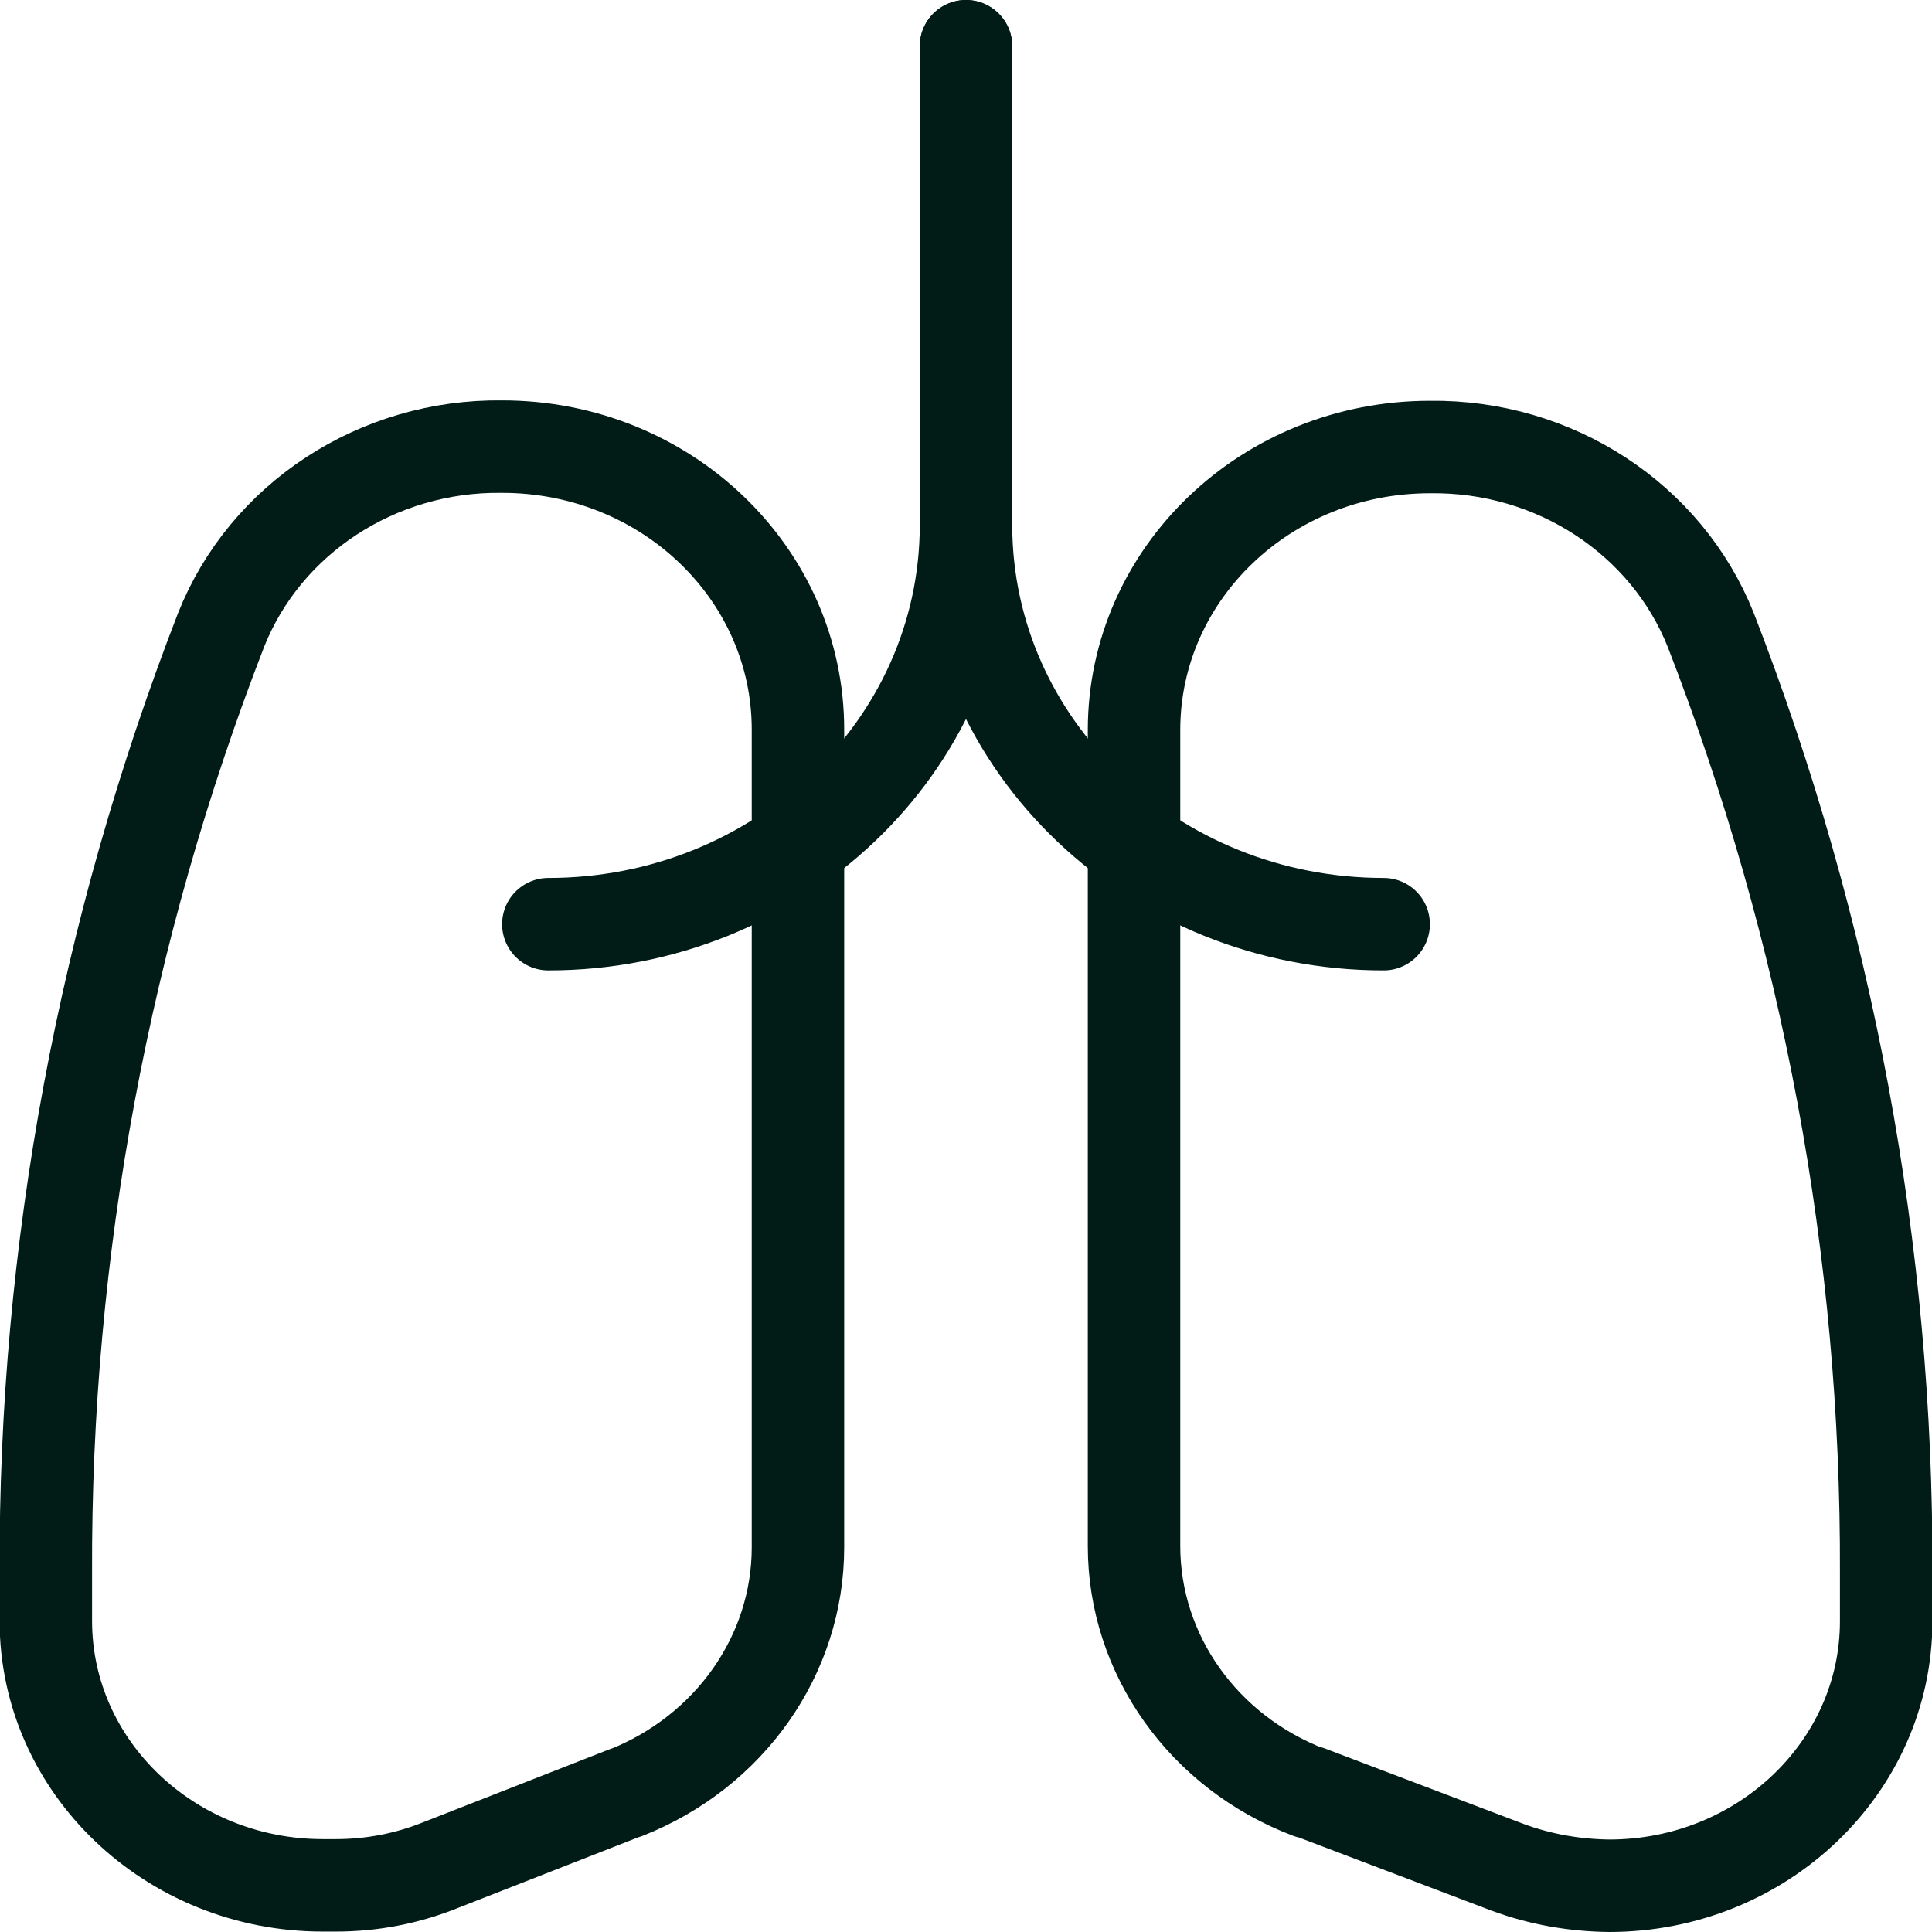
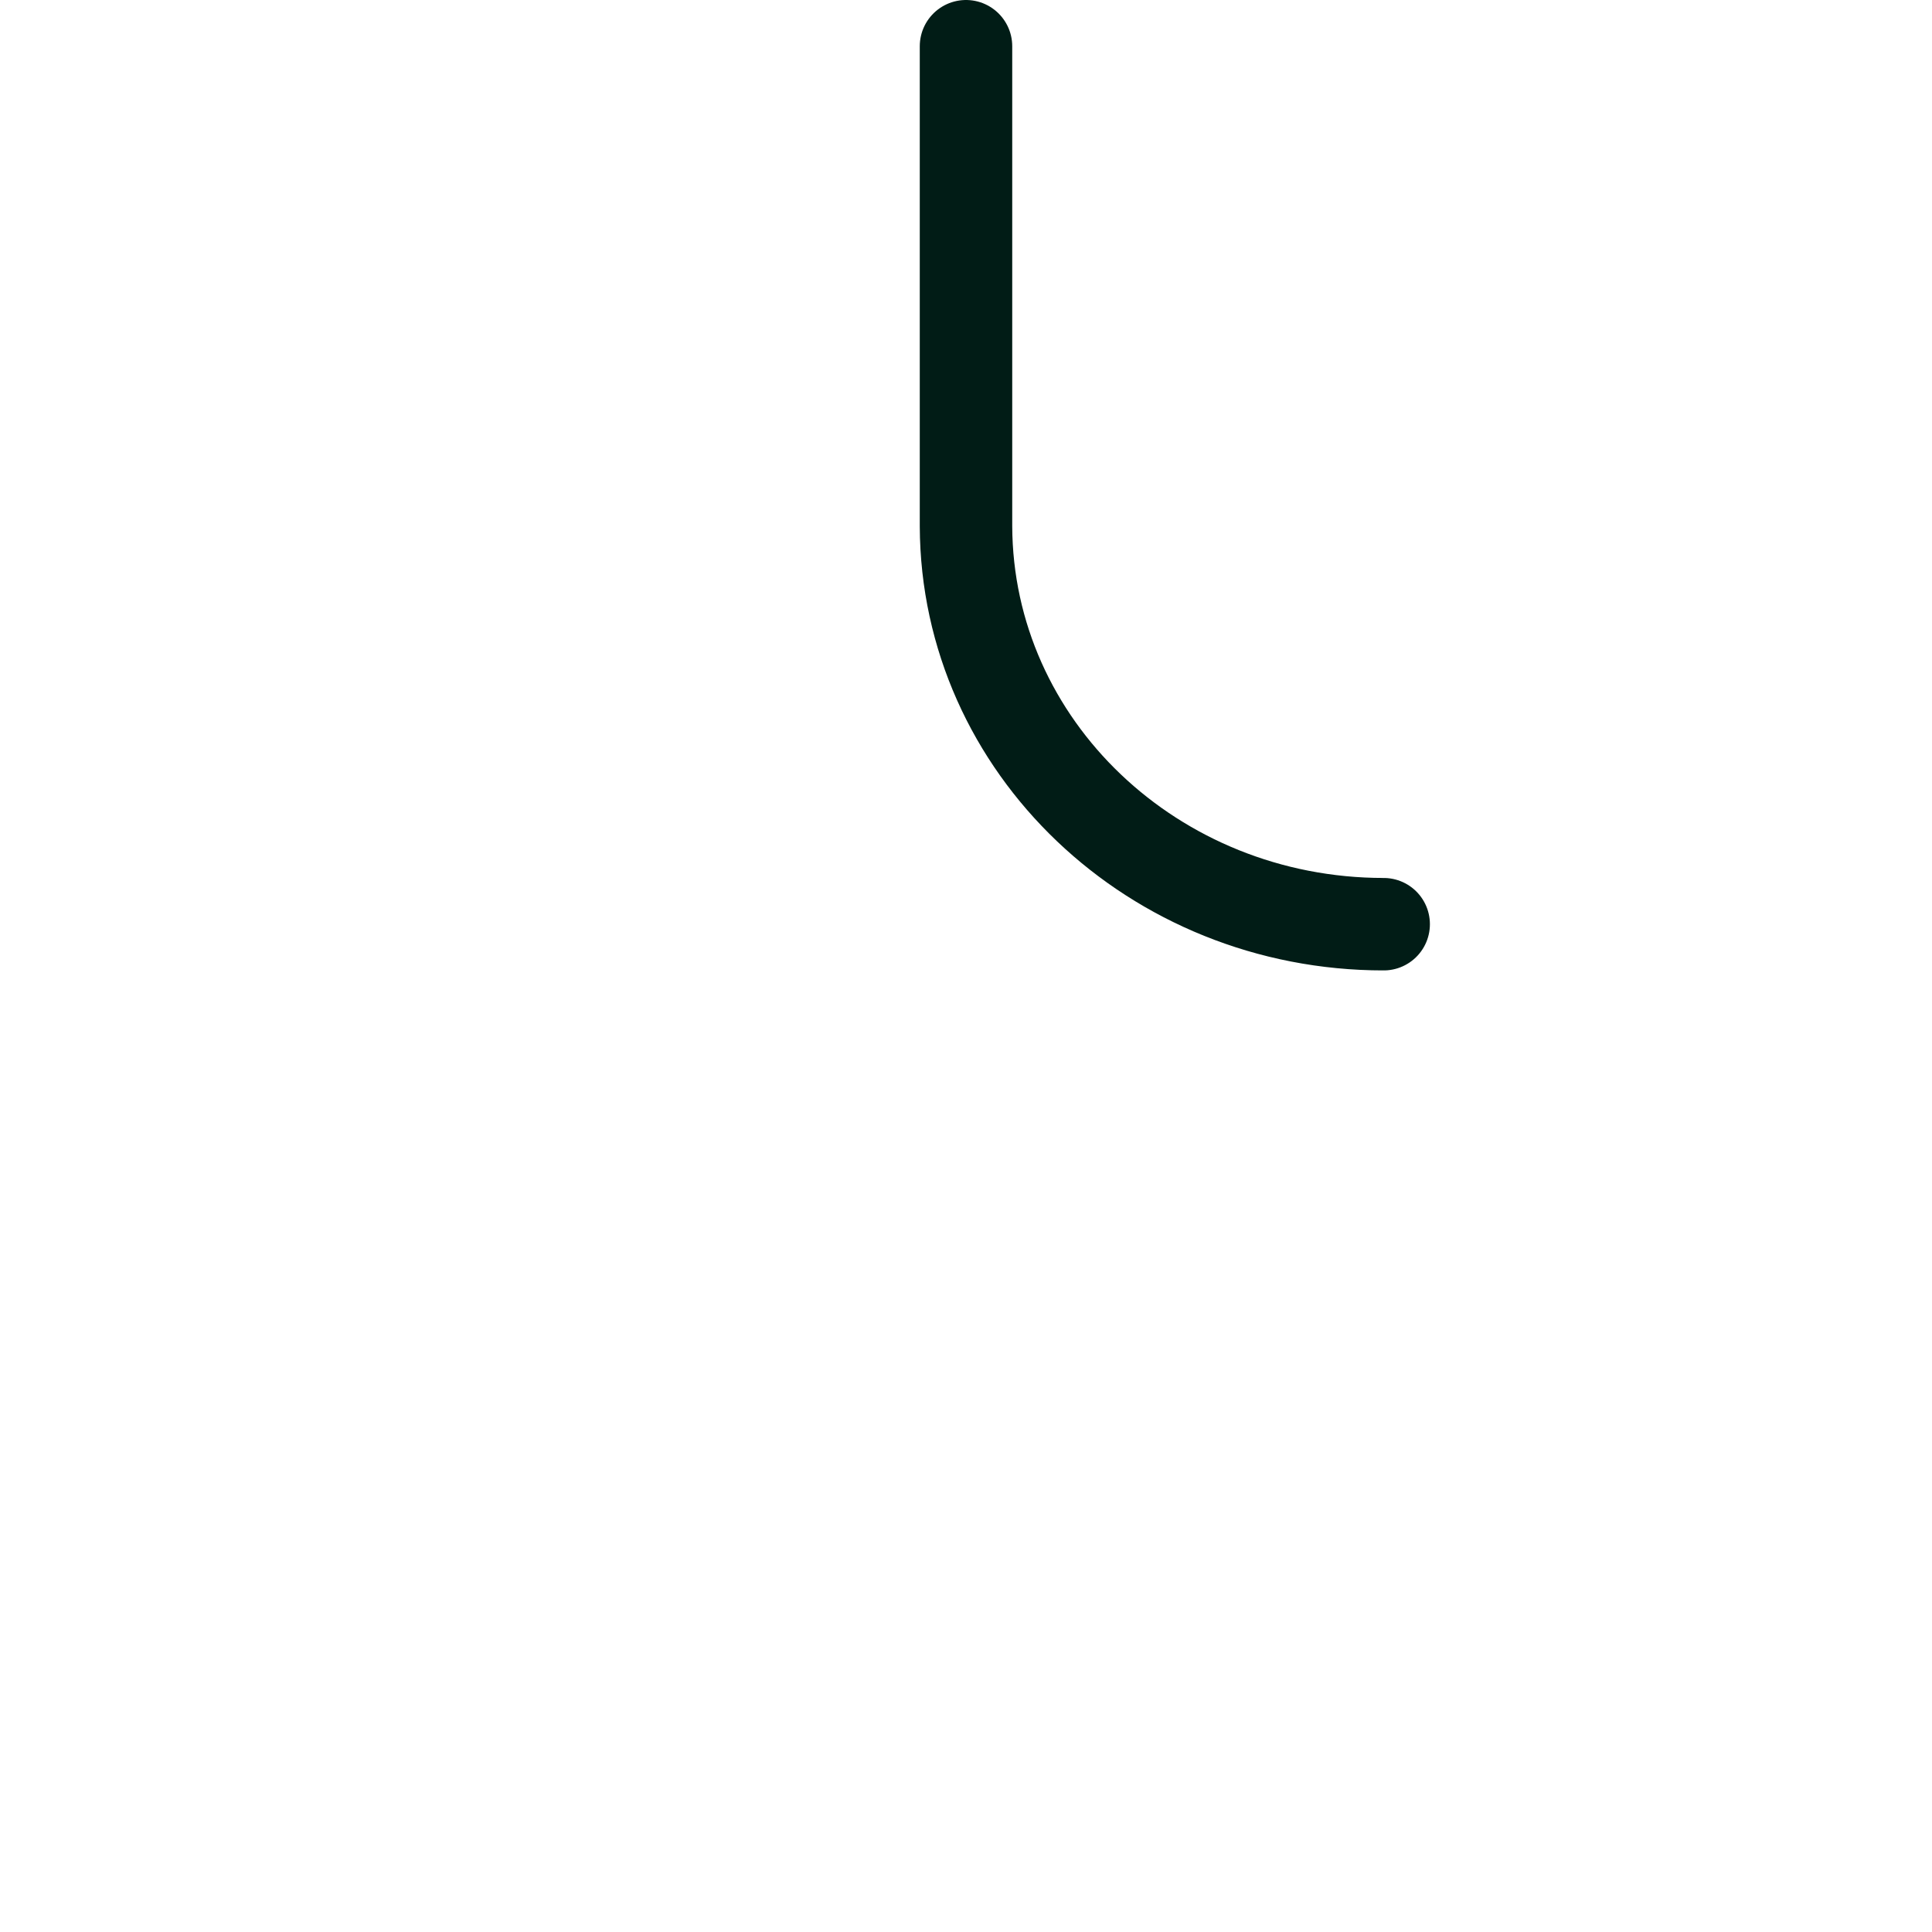
<svg xmlns="http://www.w3.org/2000/svg" id="_レイヤー_2" viewBox="0 0 48.06 48.06">
  <defs>
    <style>.cls-1{fill:none;stroke:#011c16;stroke-linecap:round;stroke-linejoin:round;stroke-width:2.3px;}</style>
  </defs>
  <g id="_レイヤー_1-2">
    <g id="lungs">
-       <path class="cls-1" d="M15.57,44.59l-4.62,1.81c-.82.33-1.7.5-2.59.5h-.33c-3.8,0-6.89-2.95-6.89-6.58h0v-1.21c-.03-8,1.45-15.94,4.36-23.44,1.1-2.77,3.89-4.6,6.99-4.56,4.07,0,7.36,3.15,7.36,7.04h0v20.34c0,2.68-1.7,5.09-4.29,6.11Z" />
-       <path class="cls-1" d="M32.55,44.57l4.95,1.88c.81.3,1.66.45,2.53.46,3.8,0,6.89-2.95,6.89-6.58h0v-1.21c.03-8-1.45-15.94-4.36-23.44-1.1-2.77-3.89-4.6-6.99-4.56-4.07,0-7.36,3.15-7.36,7.04h0v20.3c0,2.7,1.73,5.13,4.36,6.13Z" />
-       <path class="cls-1" d="M13.64,22.99c5.72,0,10.37-4.42,10.39-9.9V1.15" />
      <path class="cls-1" d="M34.42,22.99c-5.72,0-10.37-4.42-10.39-9.9V1.15" />
    </g>
  </g>
</svg>